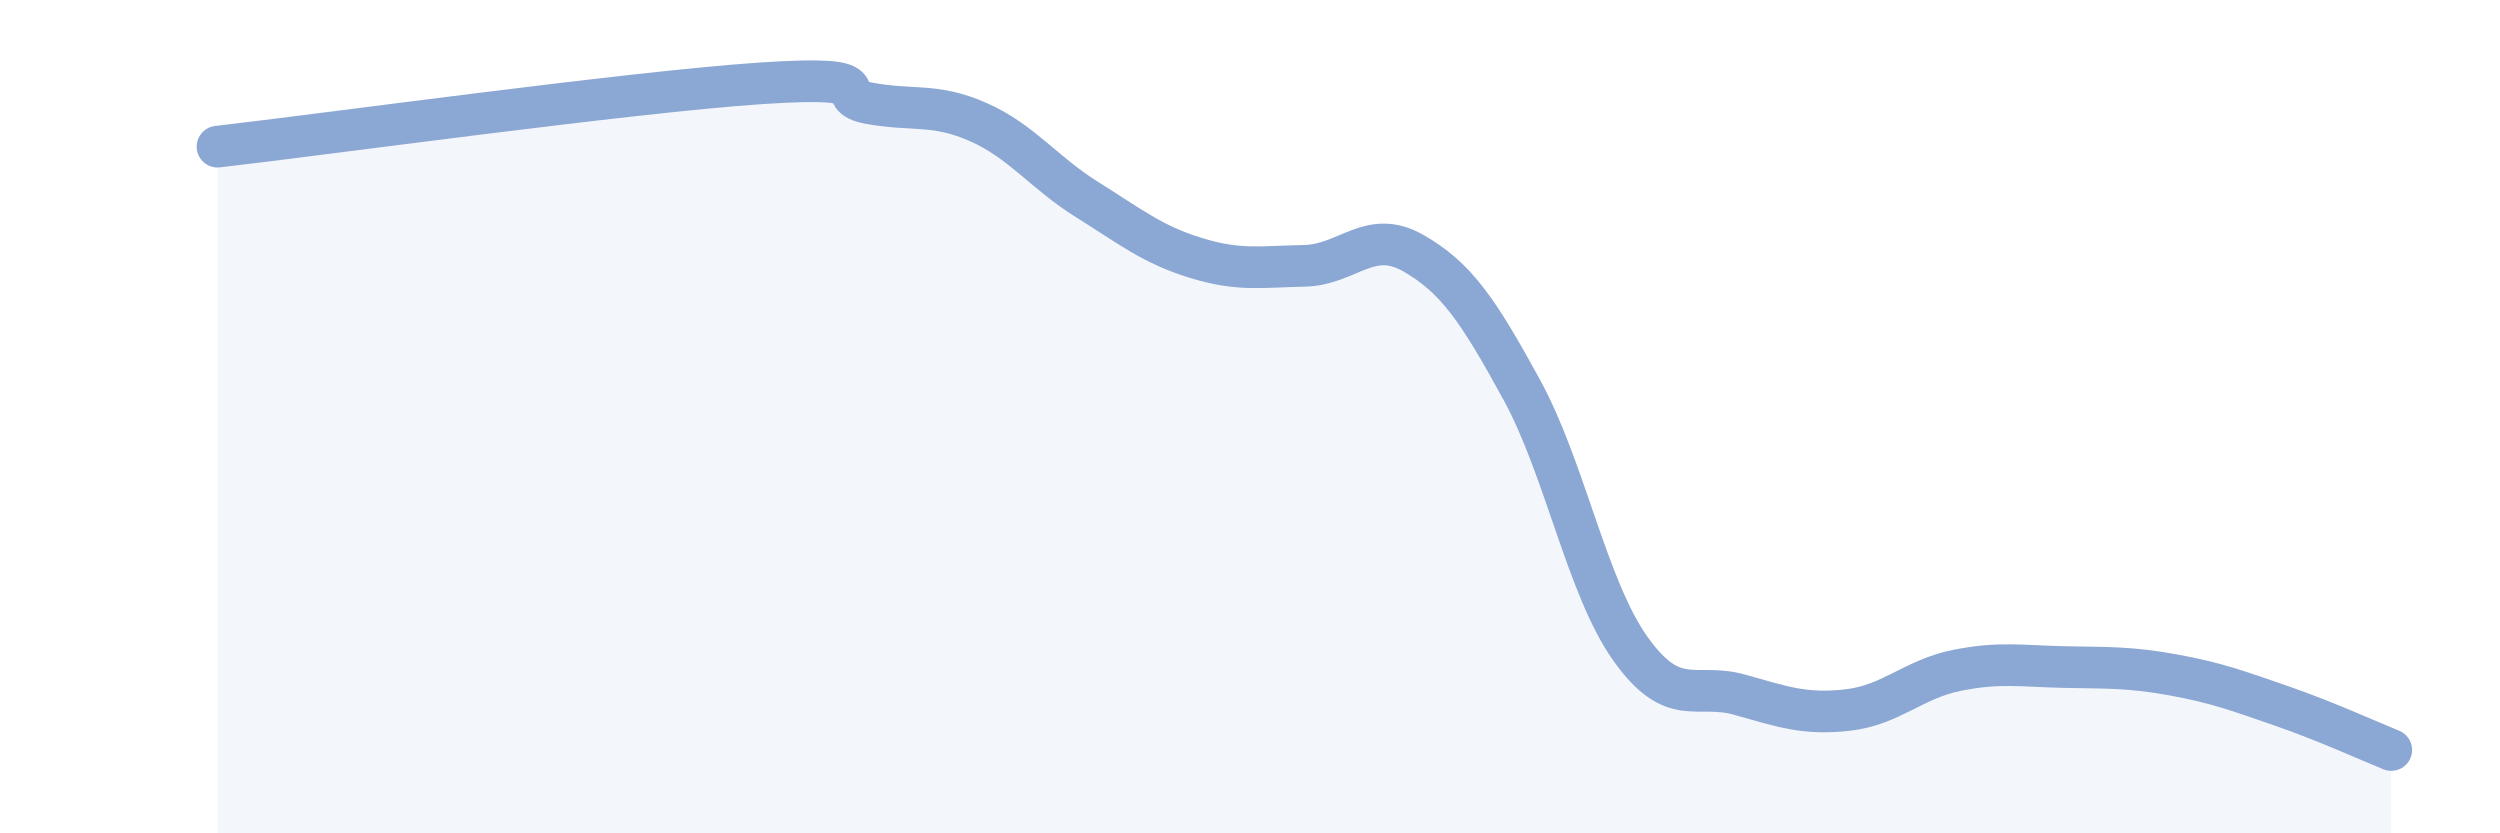
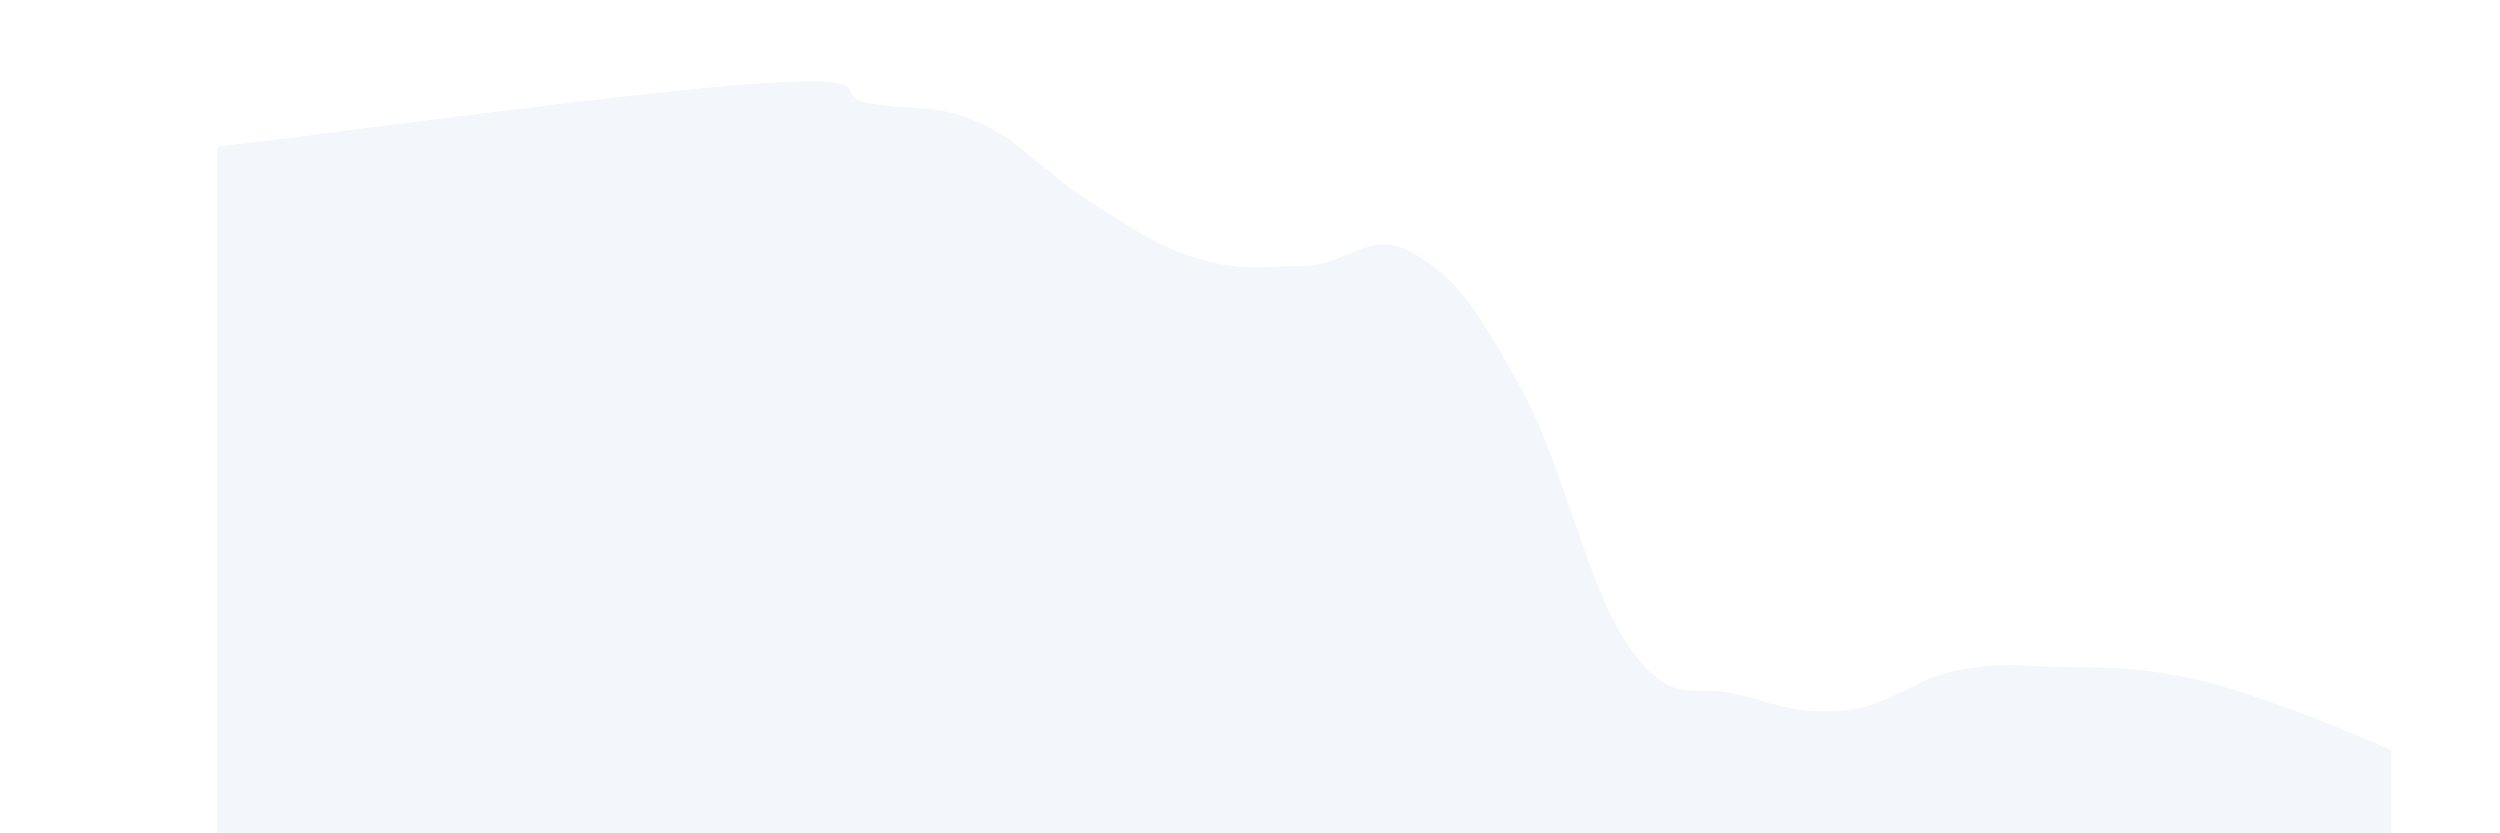
<svg xmlns="http://www.w3.org/2000/svg" width="60" height="20" viewBox="0 0 60 20">
  <path d="M 5.22,3.52 C 7.83,3.22 15.13,2.21 18.26,2 C 21.39,1.79 19.83,2.29 20.87,2.48 C 21.91,2.67 22.44,2.47 23.48,2.93 C 24.52,3.39 25.05,4.14 26.09,4.79 C 27.13,5.44 27.66,5.87 28.7,6.19 C 29.74,6.51 30.26,6.4 31.3,6.38 C 32.34,6.36 32.87,5.48 33.91,6.07 C 34.95,6.66 35.48,7.45 36.52,9.35 C 37.56,11.25 38.09,14.11 39.13,15.57 C 40.17,17.03 40.7,16.38 41.74,16.67 C 42.78,16.96 43.31,17.16 44.35,17.04 C 45.39,16.92 45.92,16.3 46.96,16.09 C 48,15.88 48.53,15.99 49.57,16.01 C 50.61,16.03 51.13,16.01 52.17,16.2 C 53.21,16.39 53.74,16.59 54.78,16.95 C 55.82,17.31 56.87,17.79 57.39,18L57.39 20L5.22 20Z" fill="#8ba7d3" opacity="0.1" stroke-linecap="round" stroke-linejoin="round" />
-   <path d="M 5.22,3.52 C 7.83,3.22 15.13,2.21 18.26,2 C 21.39,1.79 19.83,2.29 20.87,2.48 C 21.91,2.67 22.44,2.47 23.48,2.93 C 24.52,3.39 25.05,4.14 26.09,4.79 C 27.13,5.44 27.66,5.87 28.7,6.19 C 29.74,6.51 30.26,6.4 31.3,6.38 C 32.34,6.36 32.87,5.48 33.91,6.07 C 34.95,6.66 35.48,7.45 36.52,9.35 C 37.56,11.25 38.09,14.11 39.13,15.57 C 40.17,17.03 40.7,16.38 41.74,16.67 C 42.78,16.96 43.31,17.16 44.35,17.04 C 45.39,16.92 45.92,16.3 46.96,16.09 C 48,15.88 48.53,15.99 49.57,16.01 C 50.61,16.03 51.13,16.01 52.17,16.2 C 53.21,16.39 53.74,16.59 54.78,16.95 C 55.82,17.31 56.87,17.79 57.39,18" stroke="#8ba7d3" stroke-width="1" fill="none" stroke-linecap="round" stroke-linejoin="round" />
</svg>